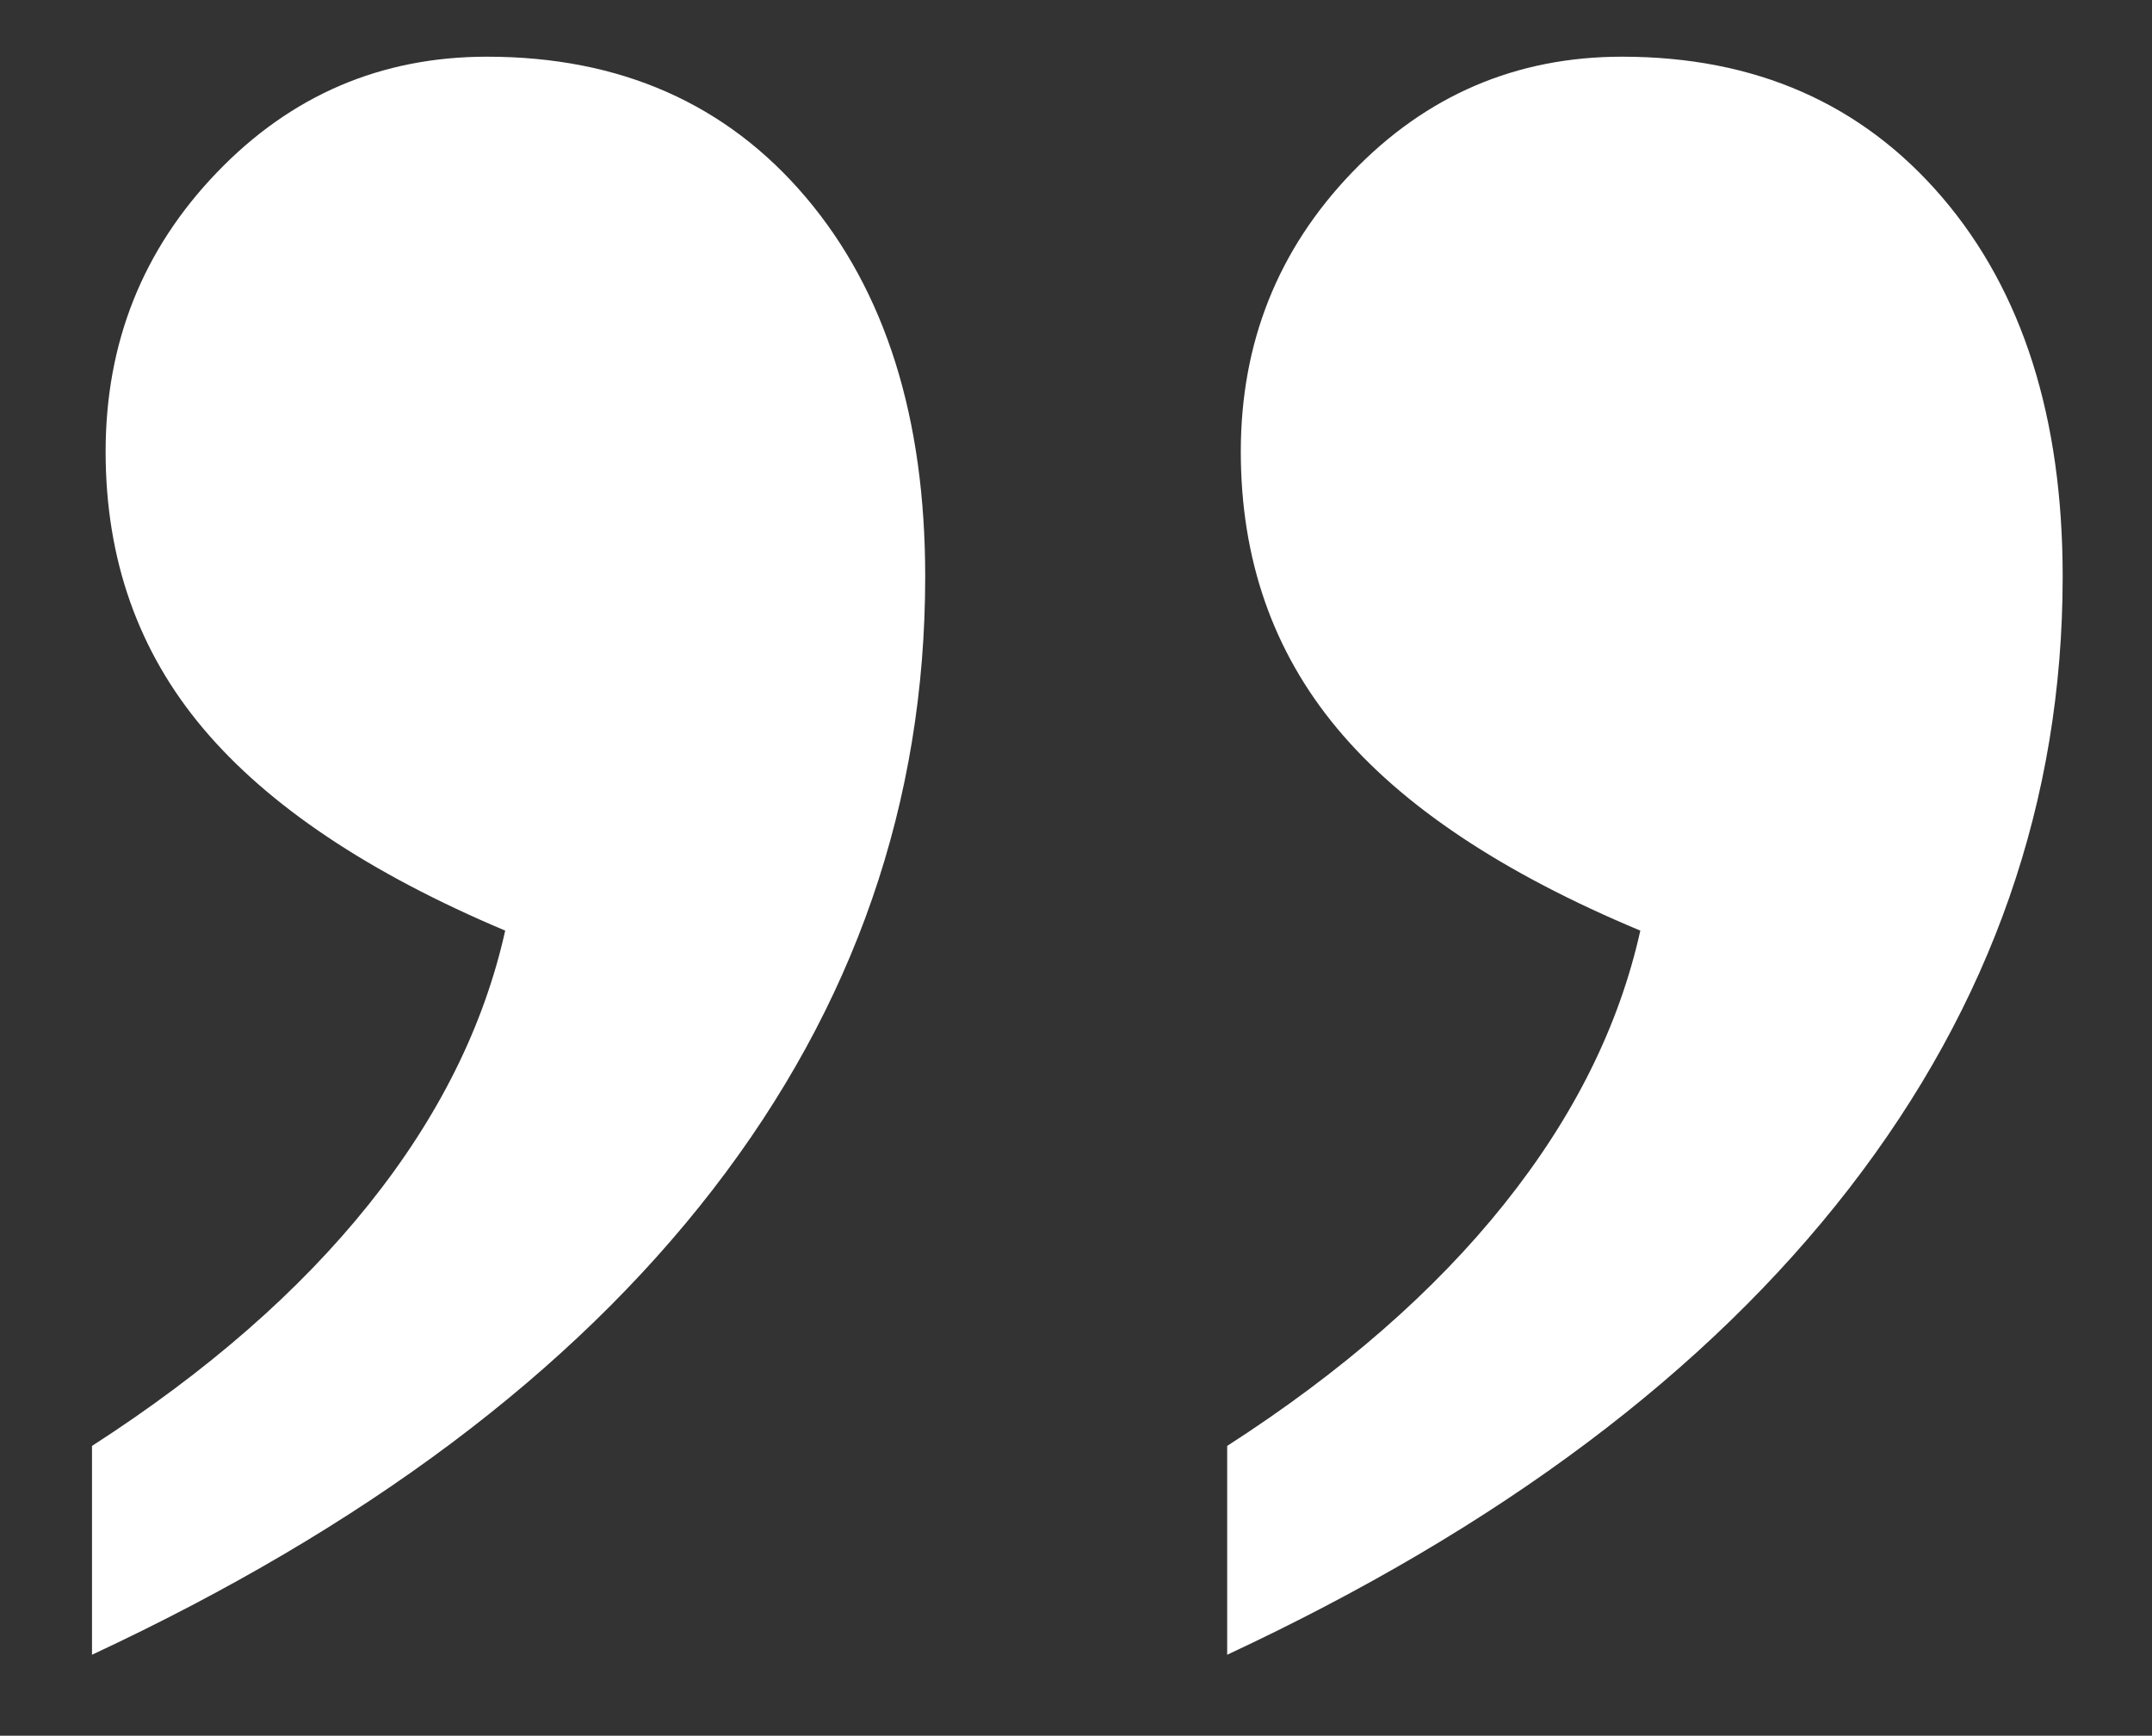
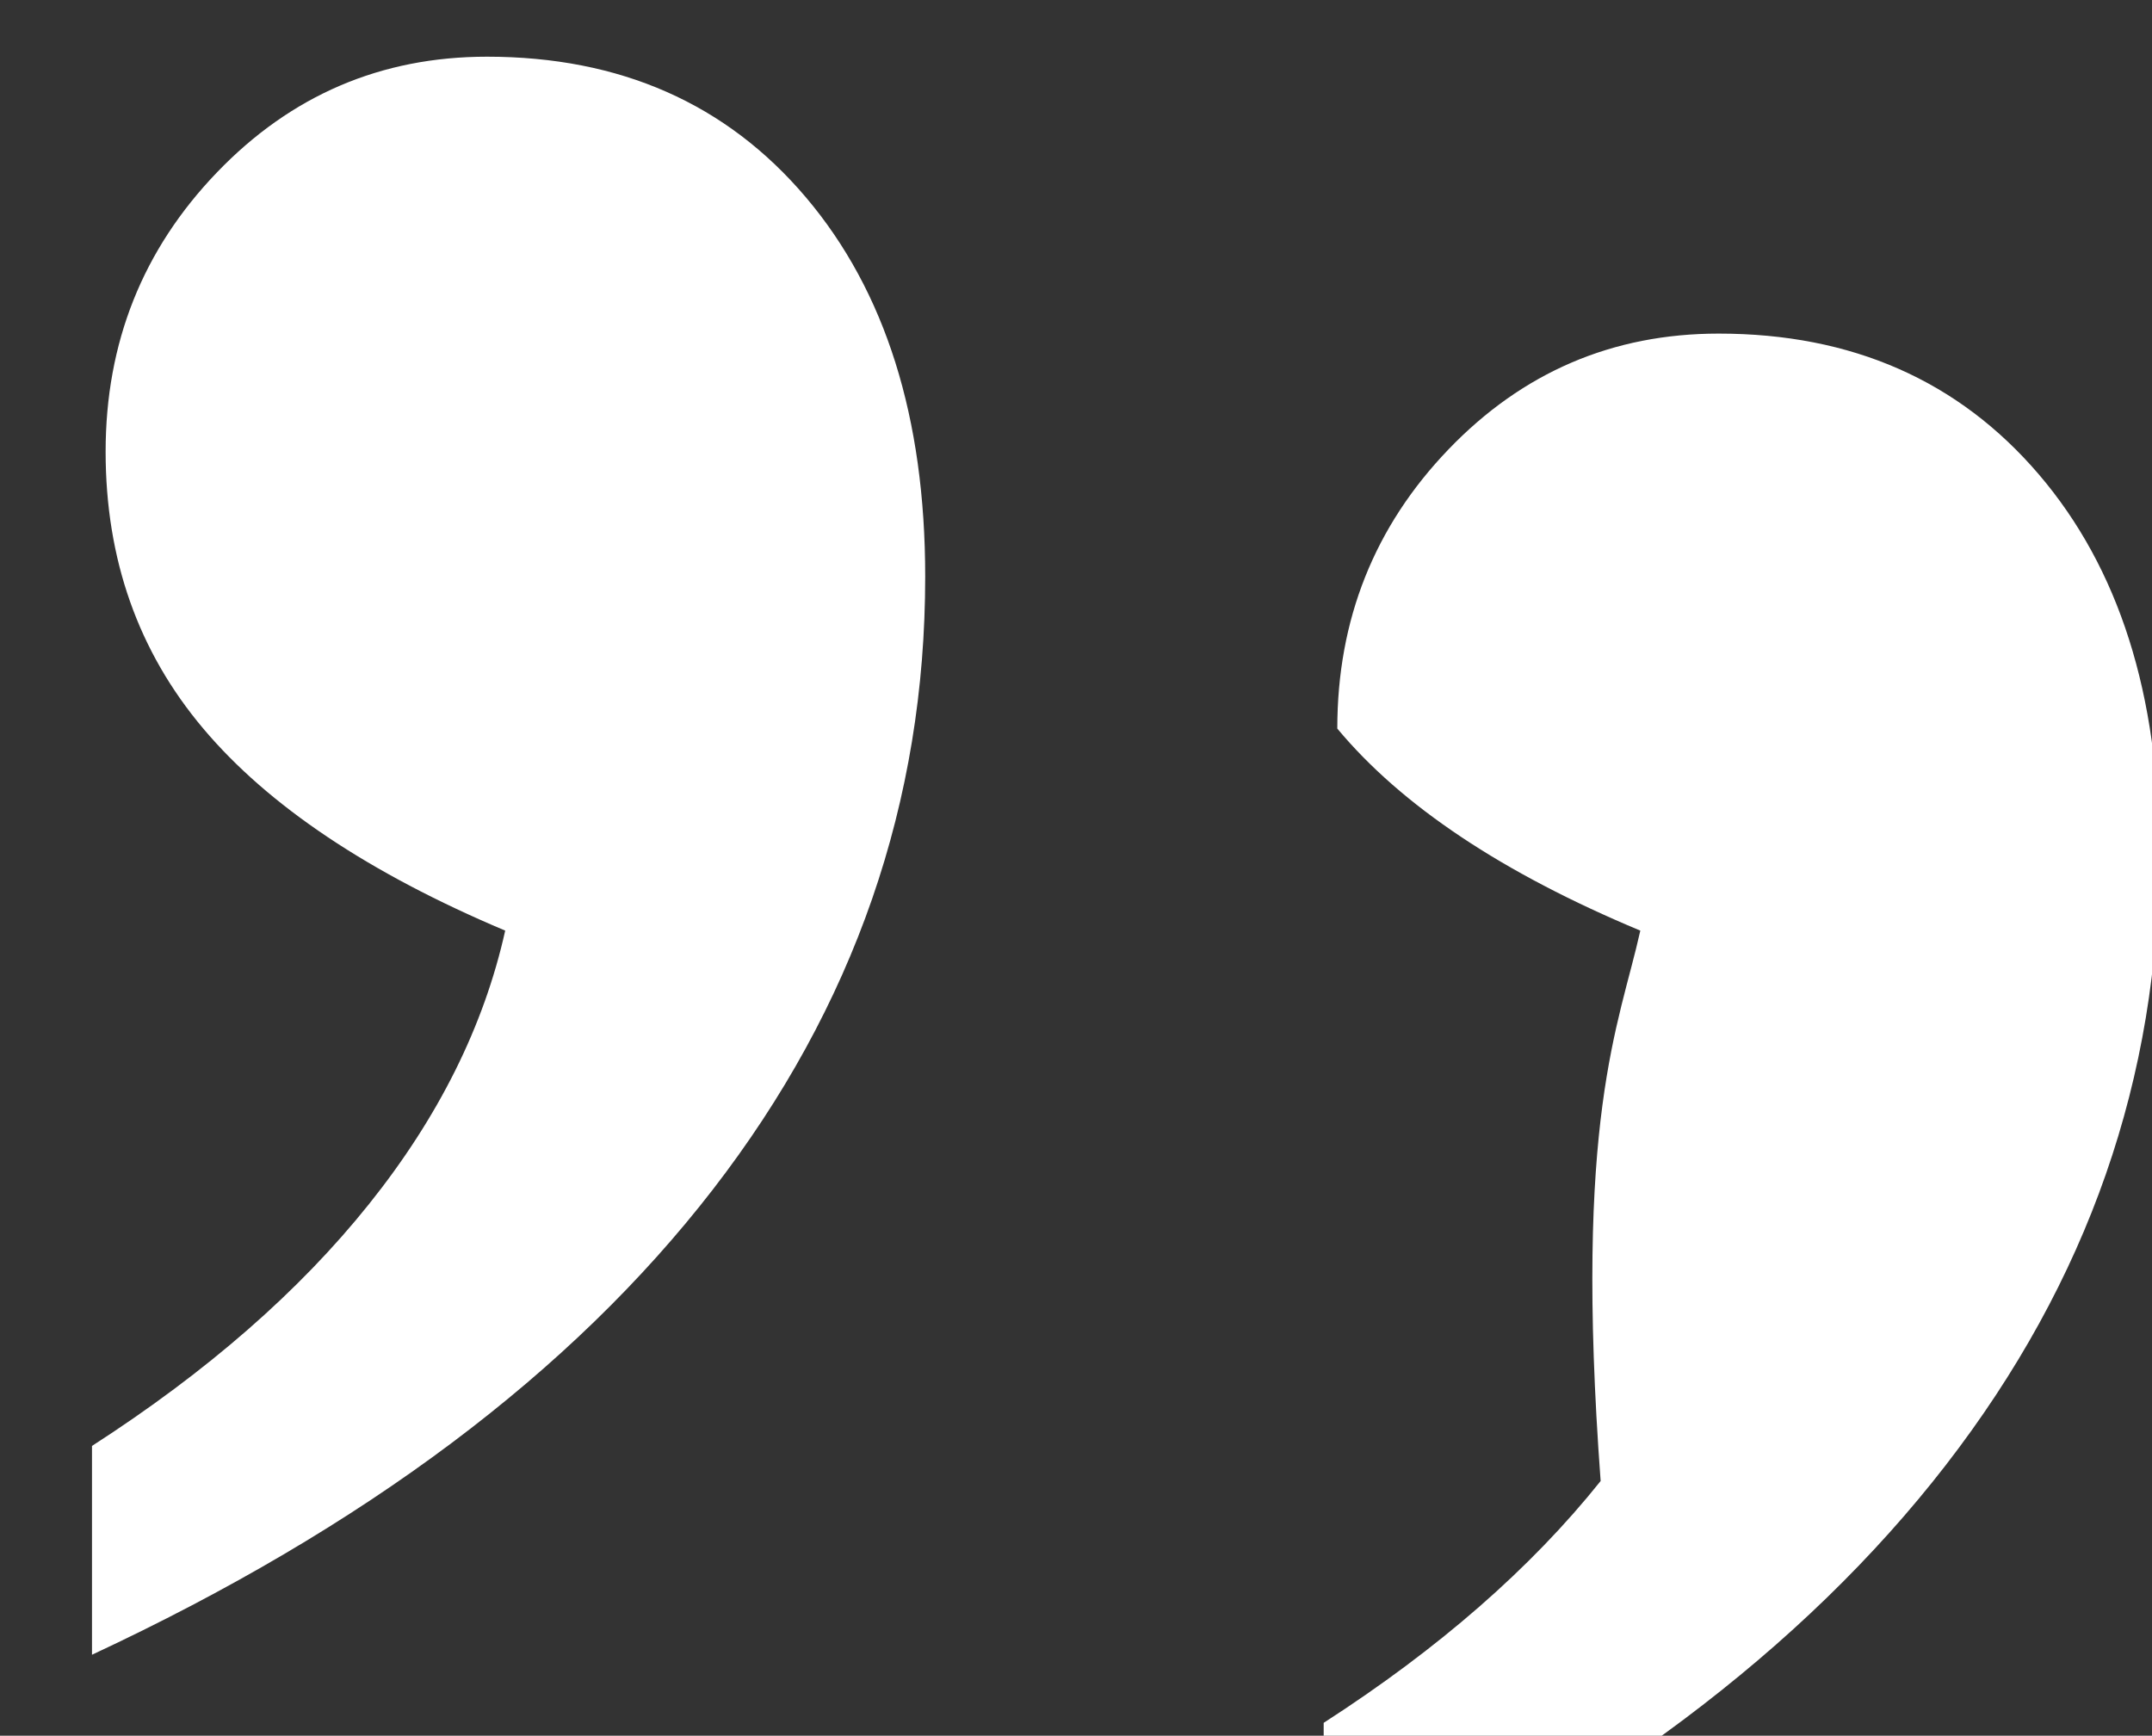
<svg xmlns="http://www.w3.org/2000/svg" version="1.1" id="Layer_1" x="0px" y="0px" width="100px" height="80.667px" viewBox="0 0 100 80.667" enable-background="new 0 0 100 80.667" xml:space="preserve">
  <rect x="0" y="0" width="100" height="80.667" fill="#333333" stroke="none" />
  <g>
-     <path fill="#FFFFFF" d="M23.476,43.25c-6.33-2.67-11.008-5.802-14.03-9.389c-3.025-3.586-4.538-7.875-4.538-12.869   c0-5.064,1.723-9.389,5.171-12.977c3.444-3.587,7.629-5.38,12.553-5.38c6.187,0,11.129,2.182,14.821,6.541   c3.692,4.361,5.54,10.234,5.54,17.618c0,10.48-3.29,19.975-9.865,28.485c-6.577,8.508-16.193,15.717-28.853,21.625v-9.705   c5.345-3.445,9.634-7.189,12.871-11.238C20.38,51.92,22.49,47.682,23.476,43.25z M76.223,43.25   c-6.398-2.67-11.096-5.802-14.081-9.389c-2.992-3.586-4.484-7.875-4.484-12.869c0-5.064,1.722-9.389,5.168-12.977   c3.446-3.587,7.631-5.38,12.554-5.38c6.189,0,11.146,2.182,14.875,6.541c3.728,4.361,5.594,10.234,5.594,17.618   c0,10.41-3.308,19.889-9.919,28.432c-6.611,8.541-16.246,15.77-28.905,21.678v-9.705c5.345-3.445,9.635-7.189,12.87-11.238   C73.128,51.92,75.238,47.682,76.223,43.25z" />
+     <path fill="#FFFFFF" d="M23.476,43.25c-6.33-2.67-11.008-5.802-14.03-9.389c-3.025-3.586-4.538-7.875-4.538-12.869   c0-5.064,1.723-9.389,5.171-12.977c3.444-3.587,7.629-5.38,12.553-5.38c6.187,0,11.129,2.182,14.821,6.541   c3.692,4.361,5.54,10.234,5.54,17.618c0,10.48-3.29,19.975-9.865,28.485c-6.577,8.508-16.193,15.717-28.853,21.625v-9.705   c5.345-3.445,9.634-7.189,12.871-11.238C20.38,51.92,22.49,47.682,23.476,43.25z M76.223,43.25   c-6.398-2.67-11.096-5.802-14.081-9.389c0-5.064,1.722-9.389,5.168-12.977   c3.446-3.587,7.631-5.38,12.554-5.38c6.189,0,11.146,2.182,14.875,6.541c3.728,4.361,5.594,10.234,5.594,17.618   c0,10.41-3.308,19.889-9.919,28.432c-6.611,8.541-16.246,15.77-28.905,21.678v-9.705c5.345-3.445,9.635-7.189,12.87-11.238   C73.128,51.92,75.238,47.682,76.223,43.25z" />
  </g>
</svg>